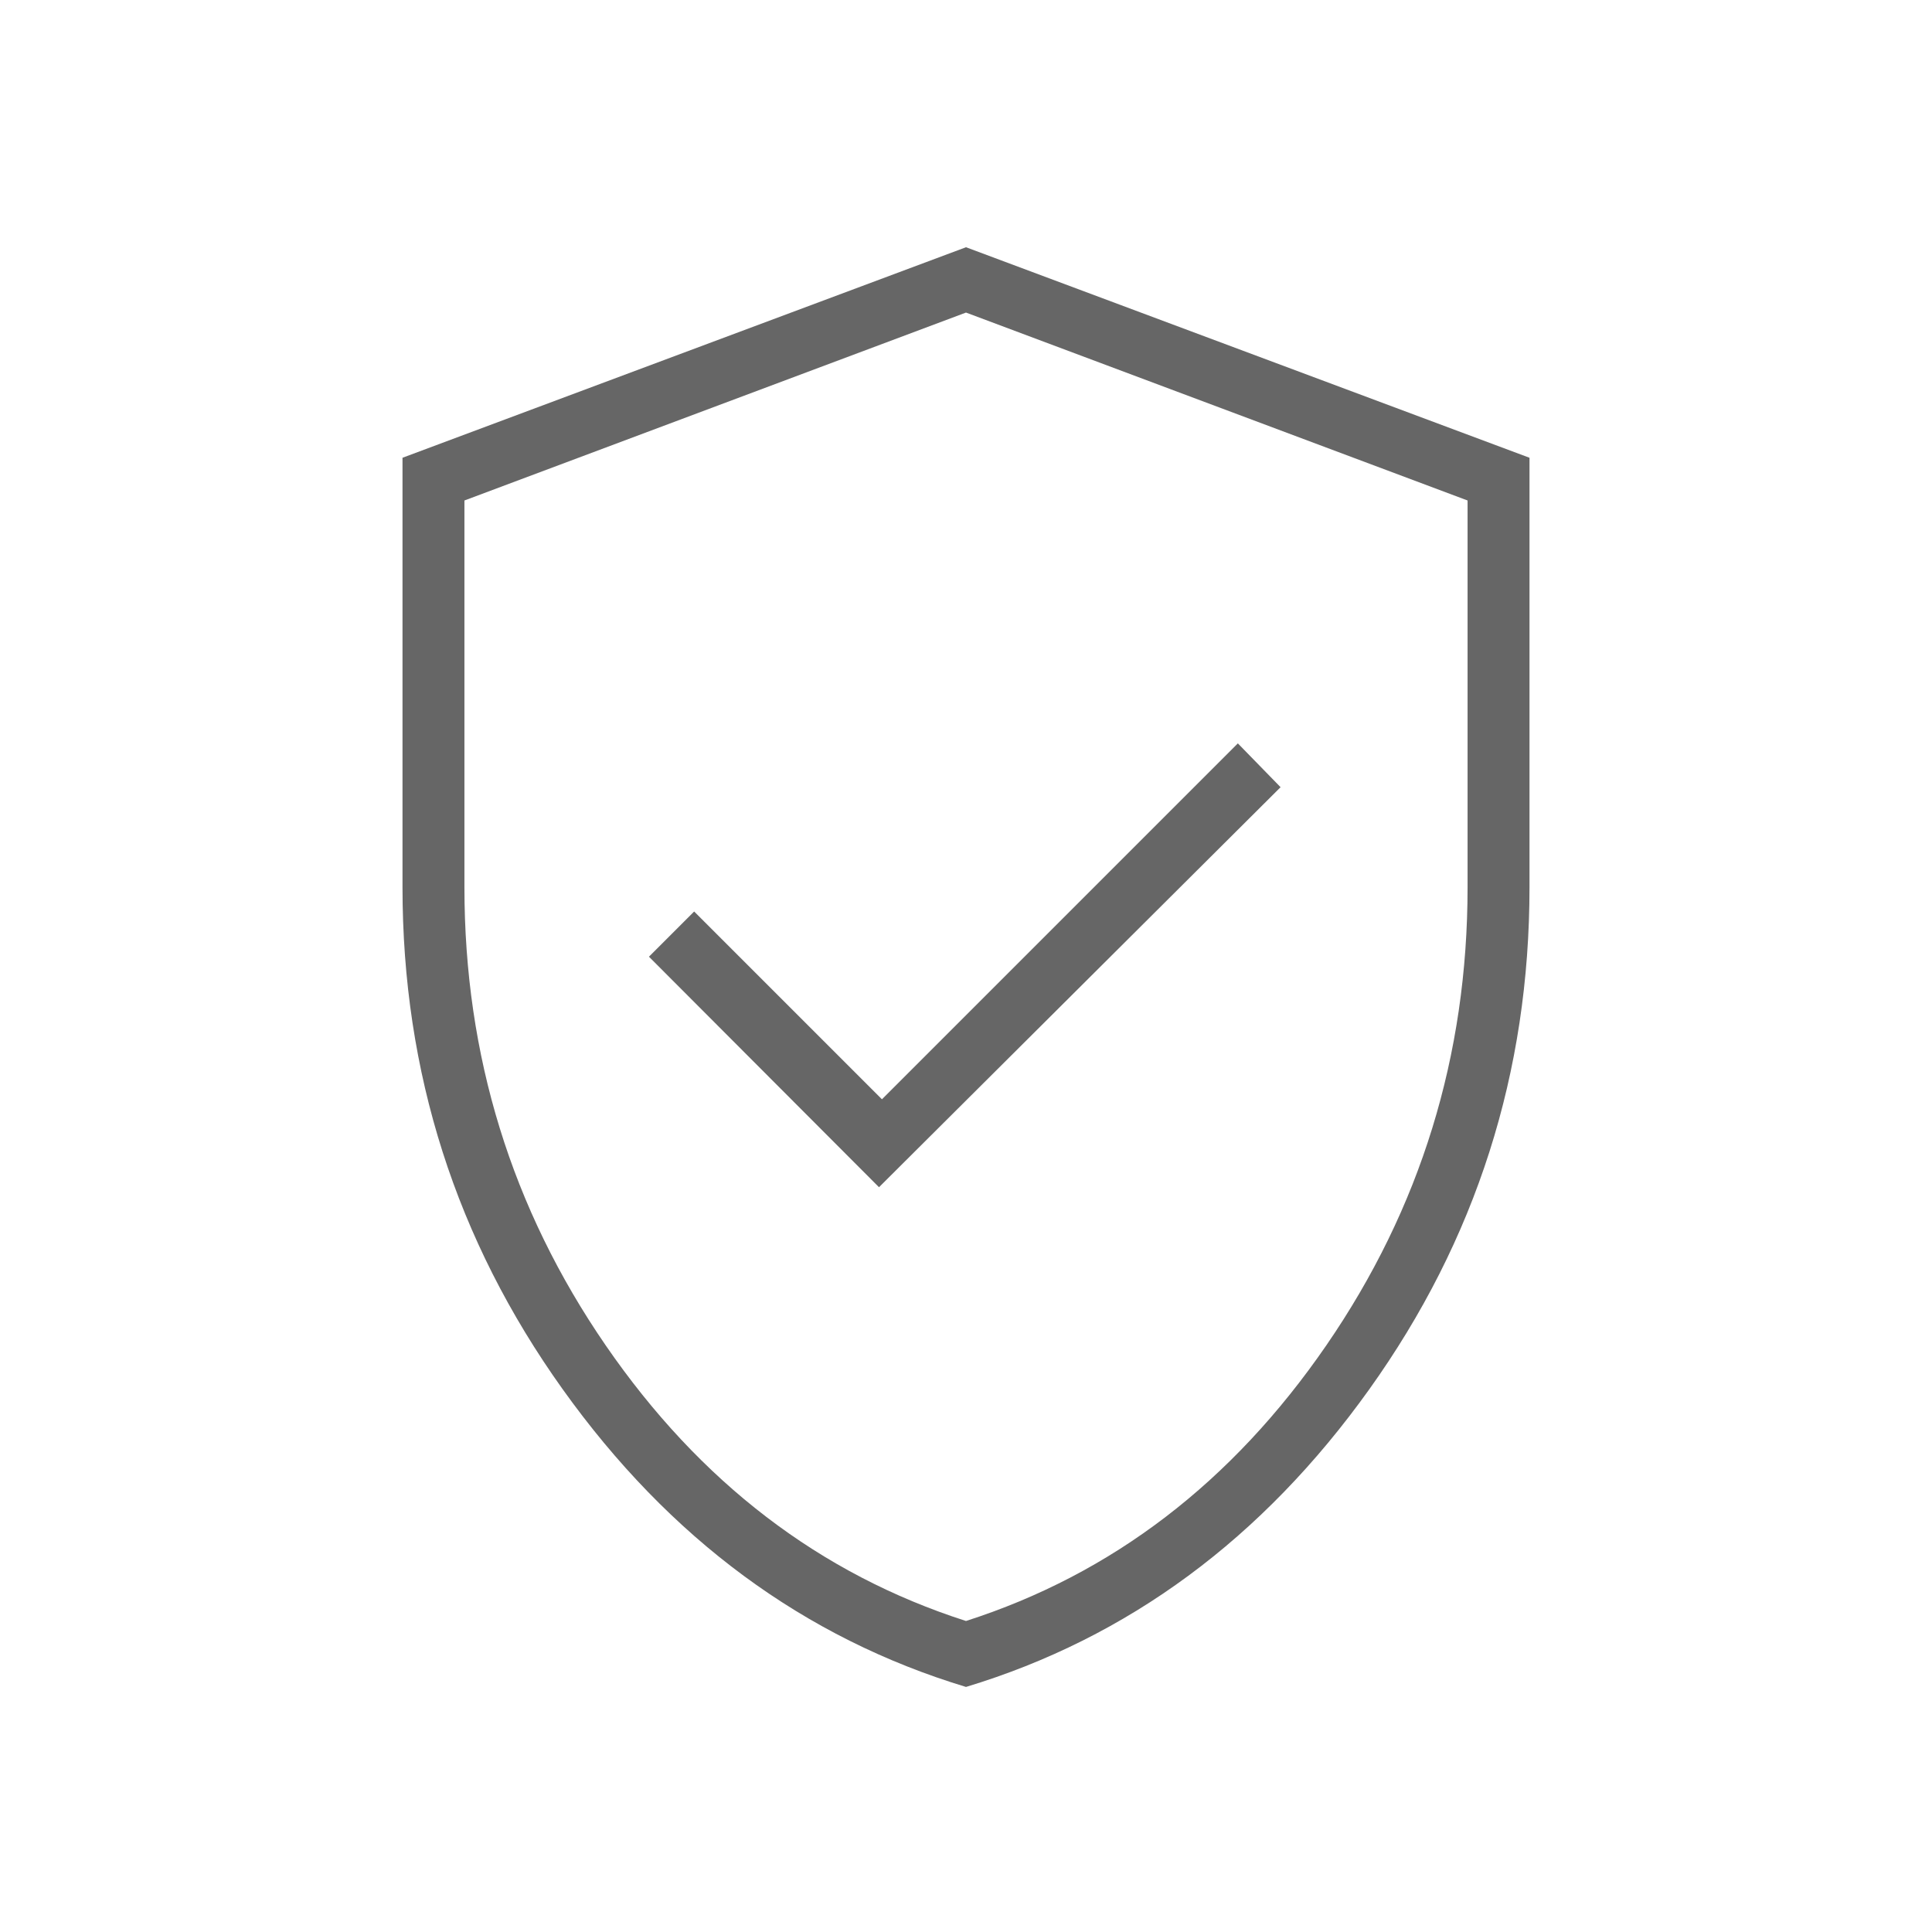
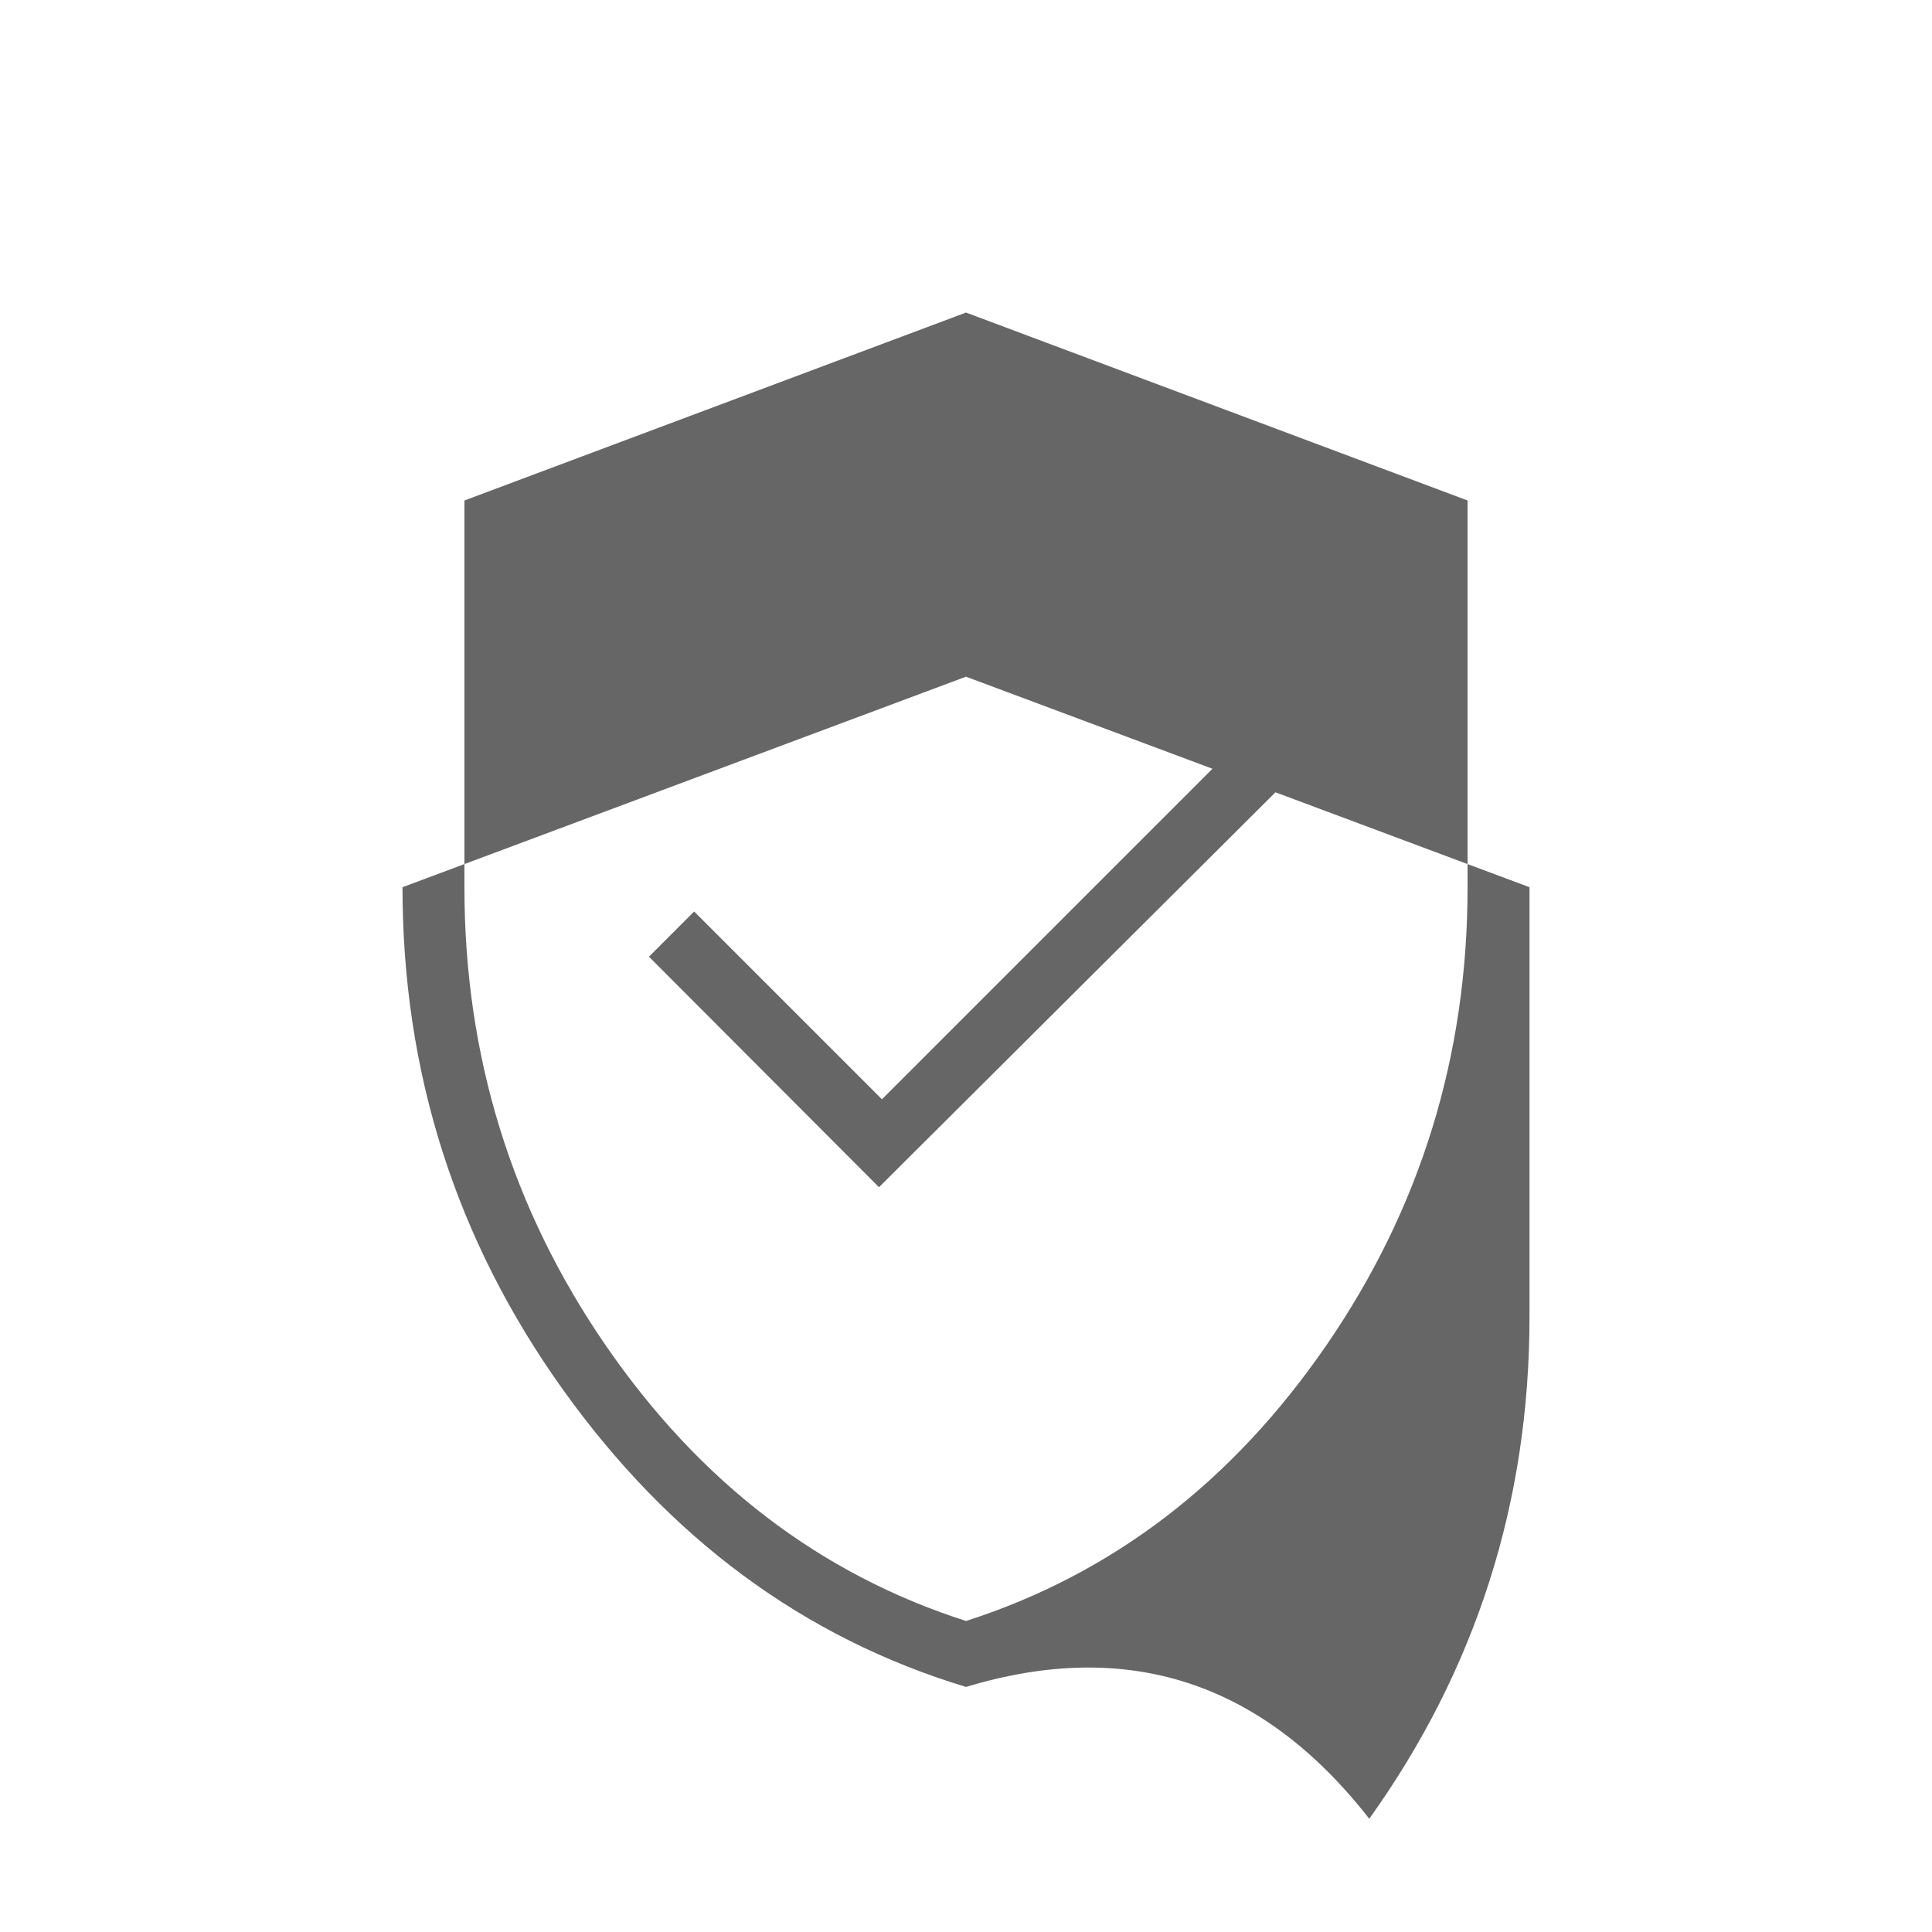
<svg xmlns="http://www.w3.org/2000/svg" height="48px" viewBox="0 -960 960 960" width="48px" fill="#666666">
-   <path d="m436.77-370.08 199.54-198.77-21.23-21.77-176.85 176.85-93.31-93.31-22.46 22.46 114.31 114.54ZM480-121.77q-120.77-36.54-200.38-147.88Q200-381 200-519.15v-213.39l280-104.61 280 104.61v213.39q0 138.15-79.62 249.5Q600.77-158.31 480-121.77Zm0-32.77q108.85-34.92 179.04-136.96t70.19-227.65v-192.16L480-804.69l-249.23 93.38v192.16q0 125.61 70.19 227.65T480-154.54Zm0-324.69Z" />
+   <path d="m436.77-370.08 199.54-198.77-21.23-21.77-176.85 176.85-93.31-93.31-22.46 22.46 114.31 114.54ZM480-121.77q-120.77-36.54-200.38-147.88Q200-381 200-519.15l280-104.61 280 104.61v213.39q0 138.15-79.62 249.5Q600.77-158.31 480-121.77Zm0-32.77q108.85-34.92 179.04-136.96t70.19-227.65v-192.16L480-804.69l-249.23 93.38v192.16q0 125.61 70.19 227.65T480-154.54Zm0-324.69Z" />
</svg>